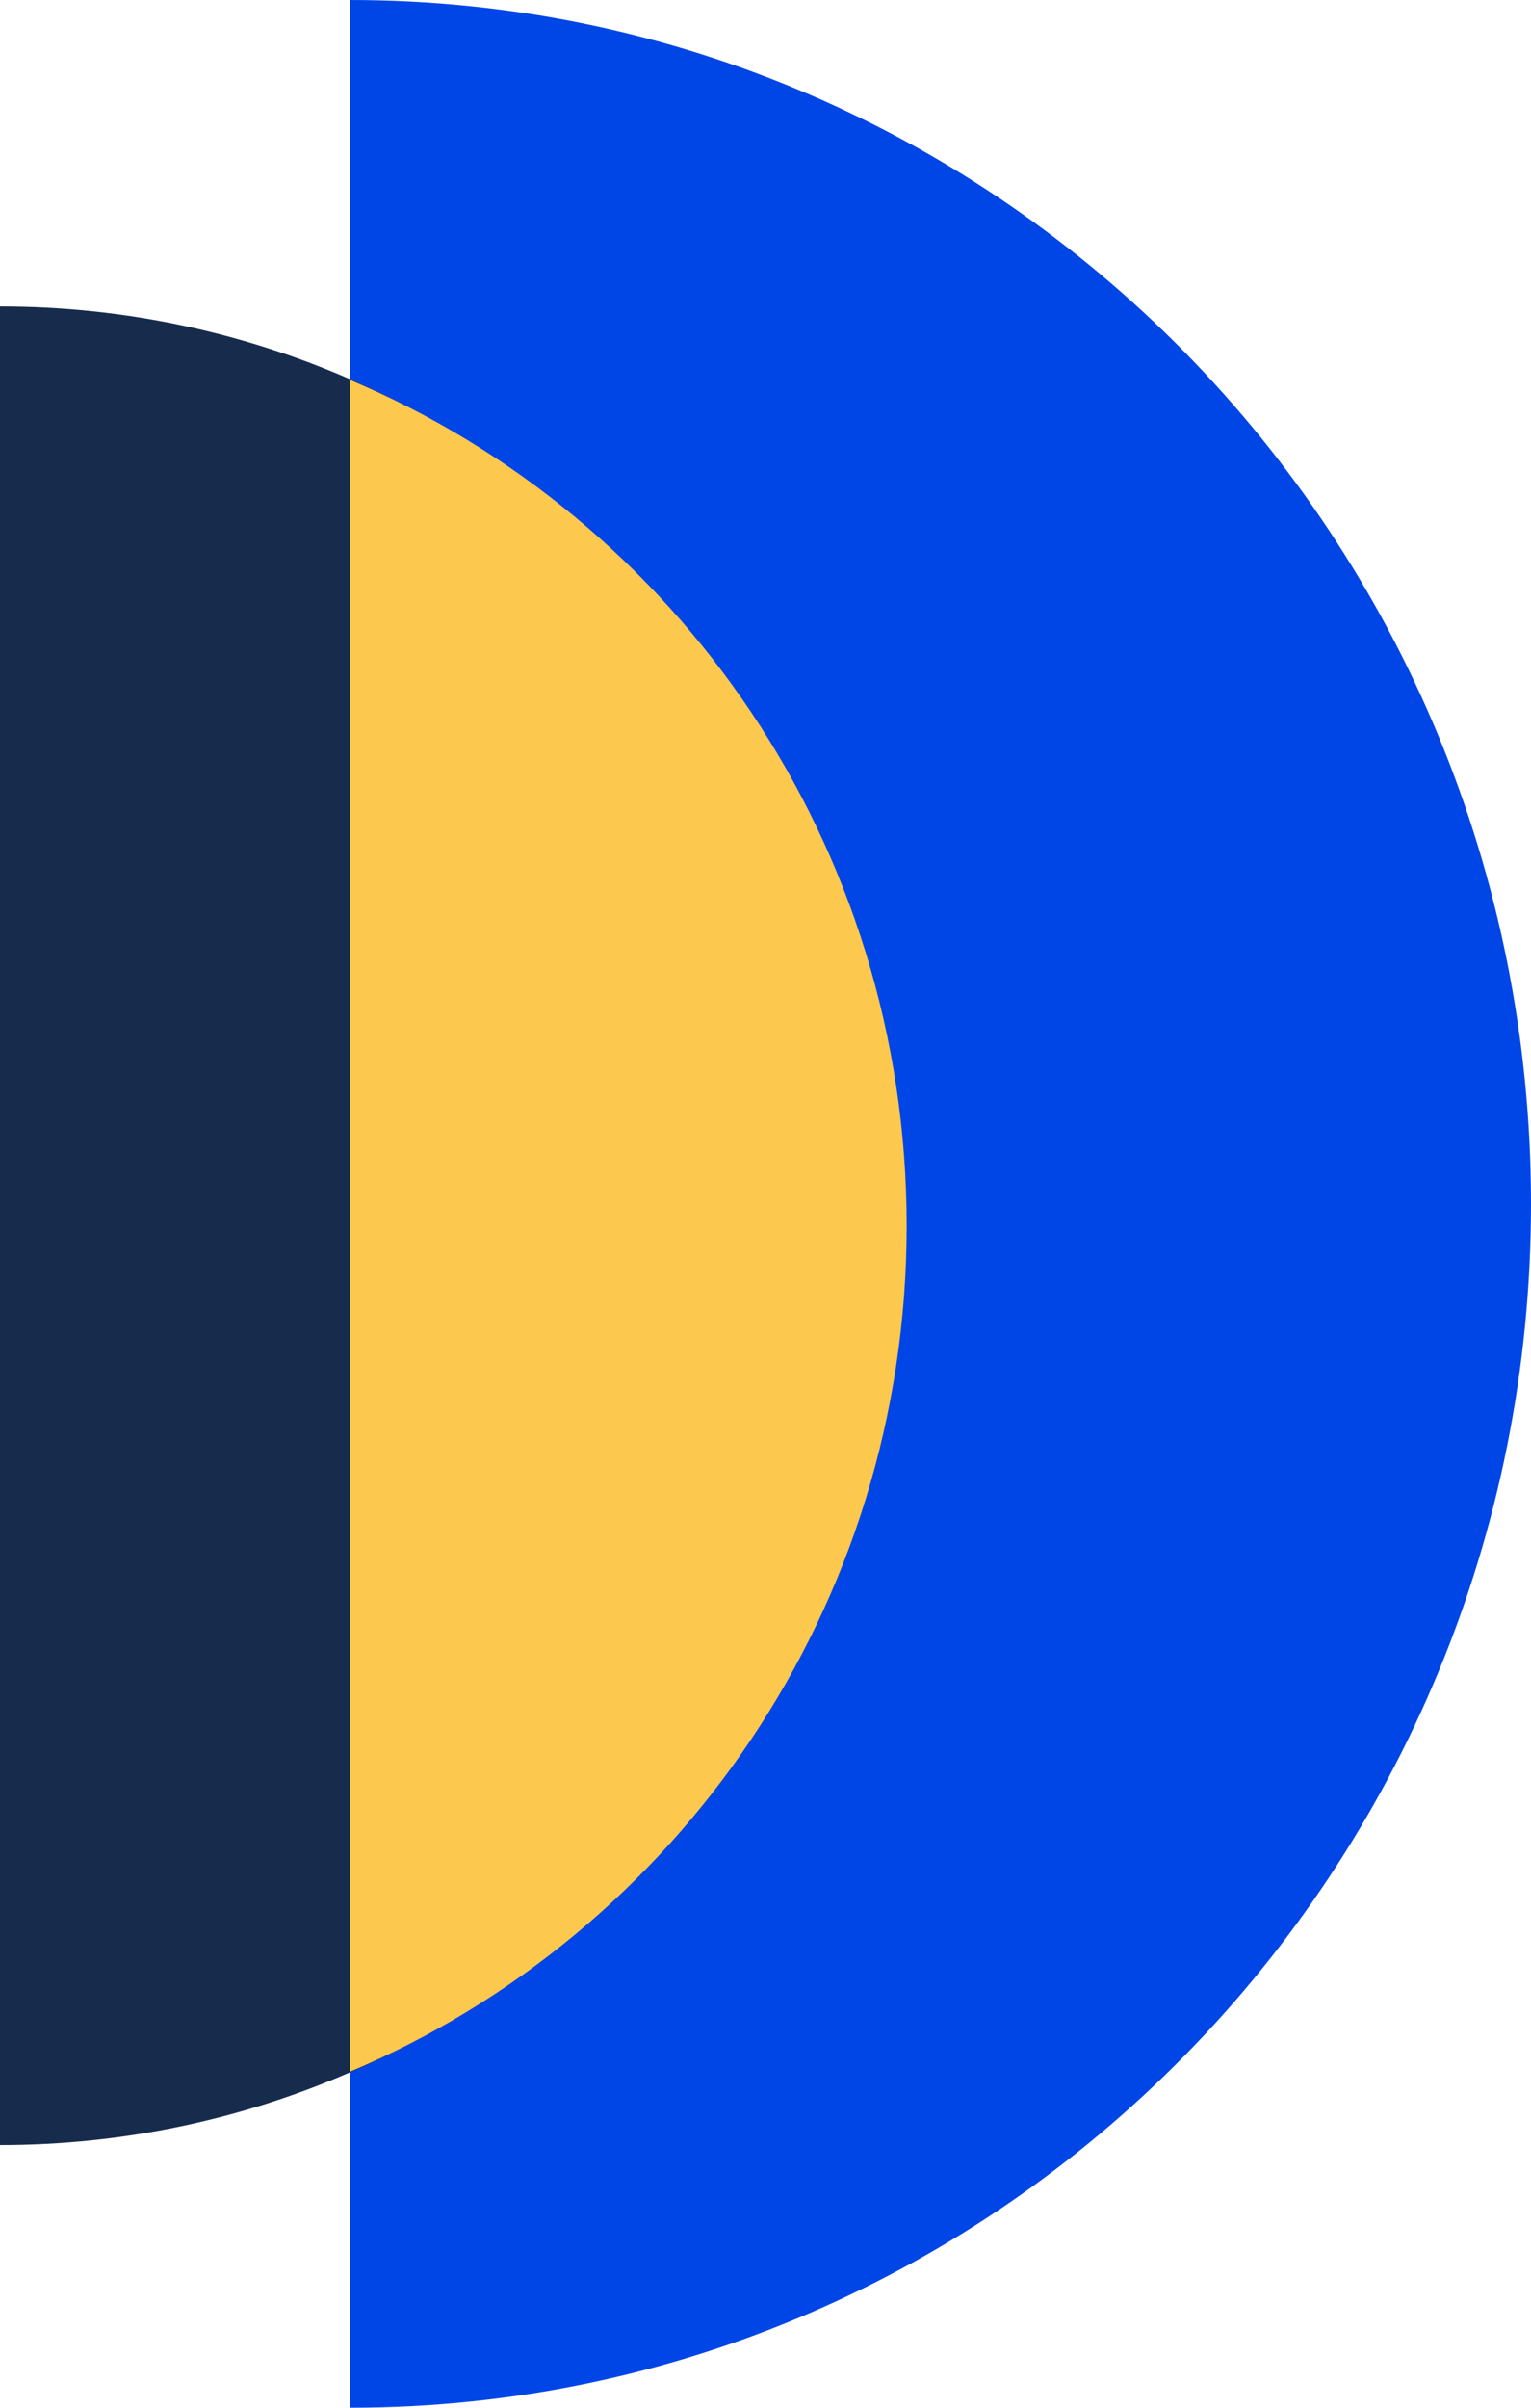
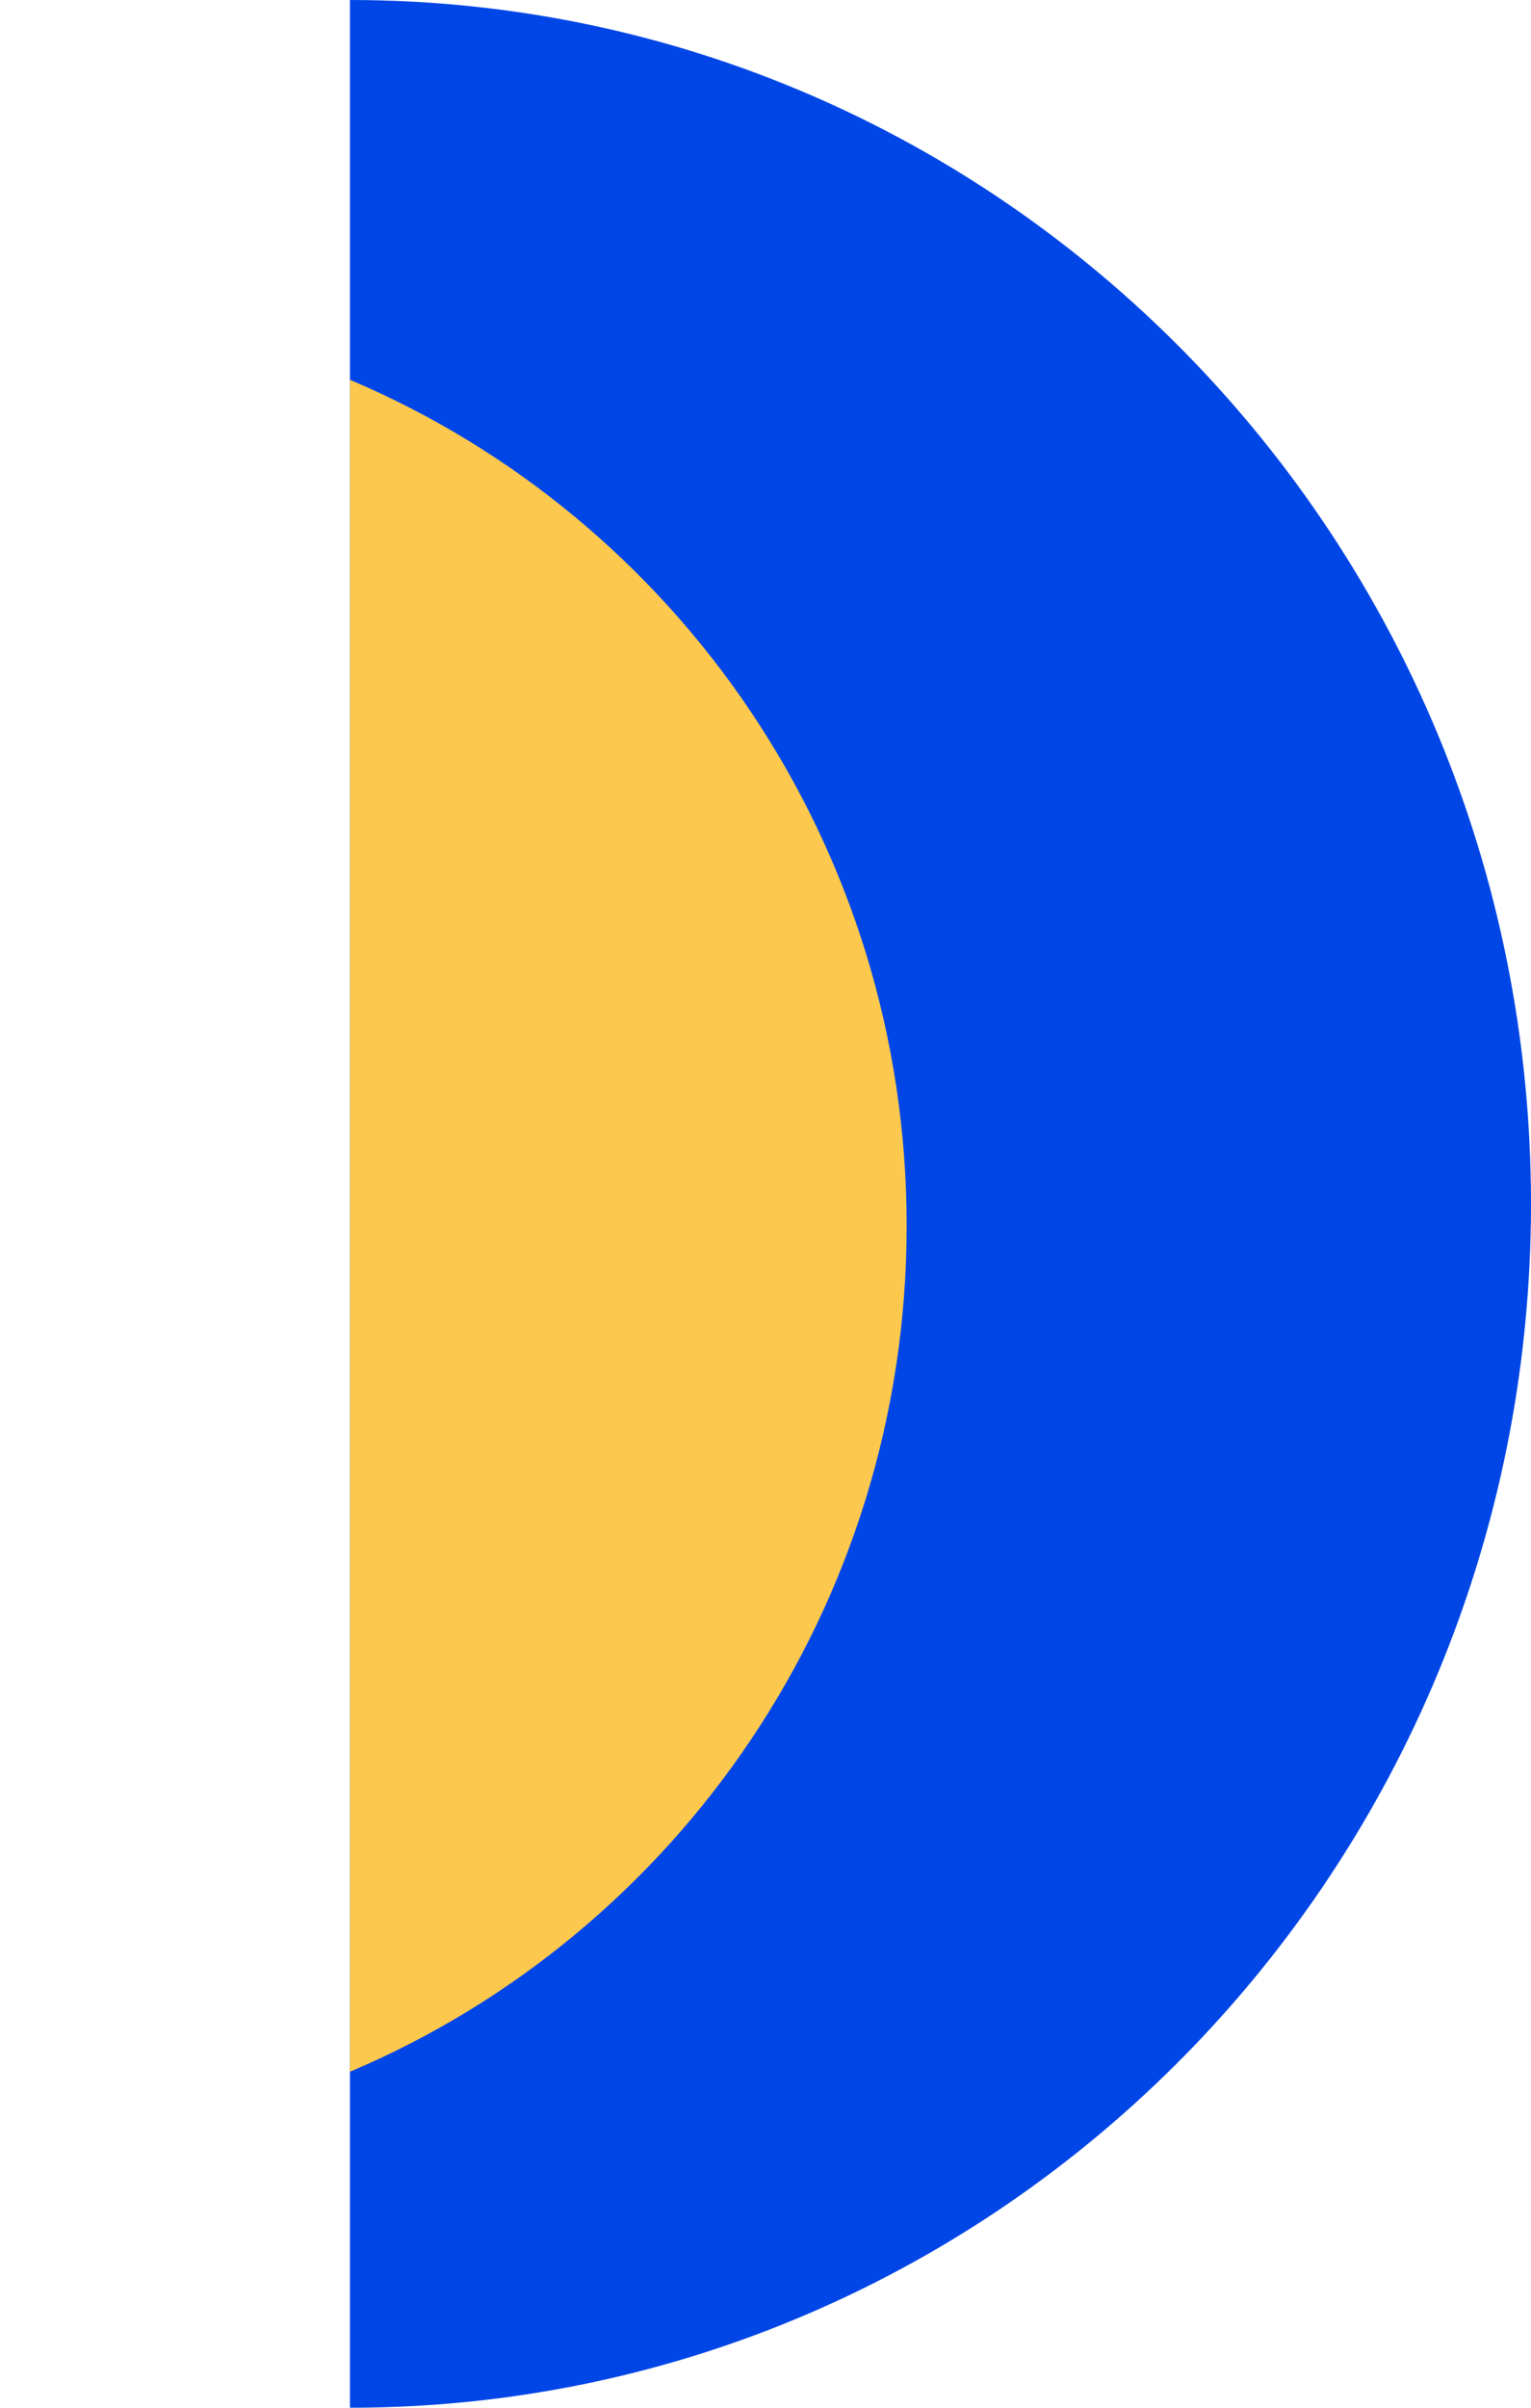
<svg xmlns="http://www.w3.org/2000/svg" width="35" height="55" viewBox="0 0 35 55" fill="none">
  <path d="M8 55C22.912 55 35 42.688 35 27.5C35 12.312 22.912 0 8 0V55Z" fill="#0046E6" />
-   <path d="M0 49C11.315 49 20.488 39.598 20.488 28C20.488 16.402 11.315 7 0 7V49Z" fill="#172B4D" />
  <path fill-rule="evenodd" clip-rule="evenodd" d="M8 8.676V47.325C15.476 44.162 20.727 36.701 20.727 28C20.727 19.3 15.476 11.838 8 8.676Z" fill="#FCC84D" />
</svg>